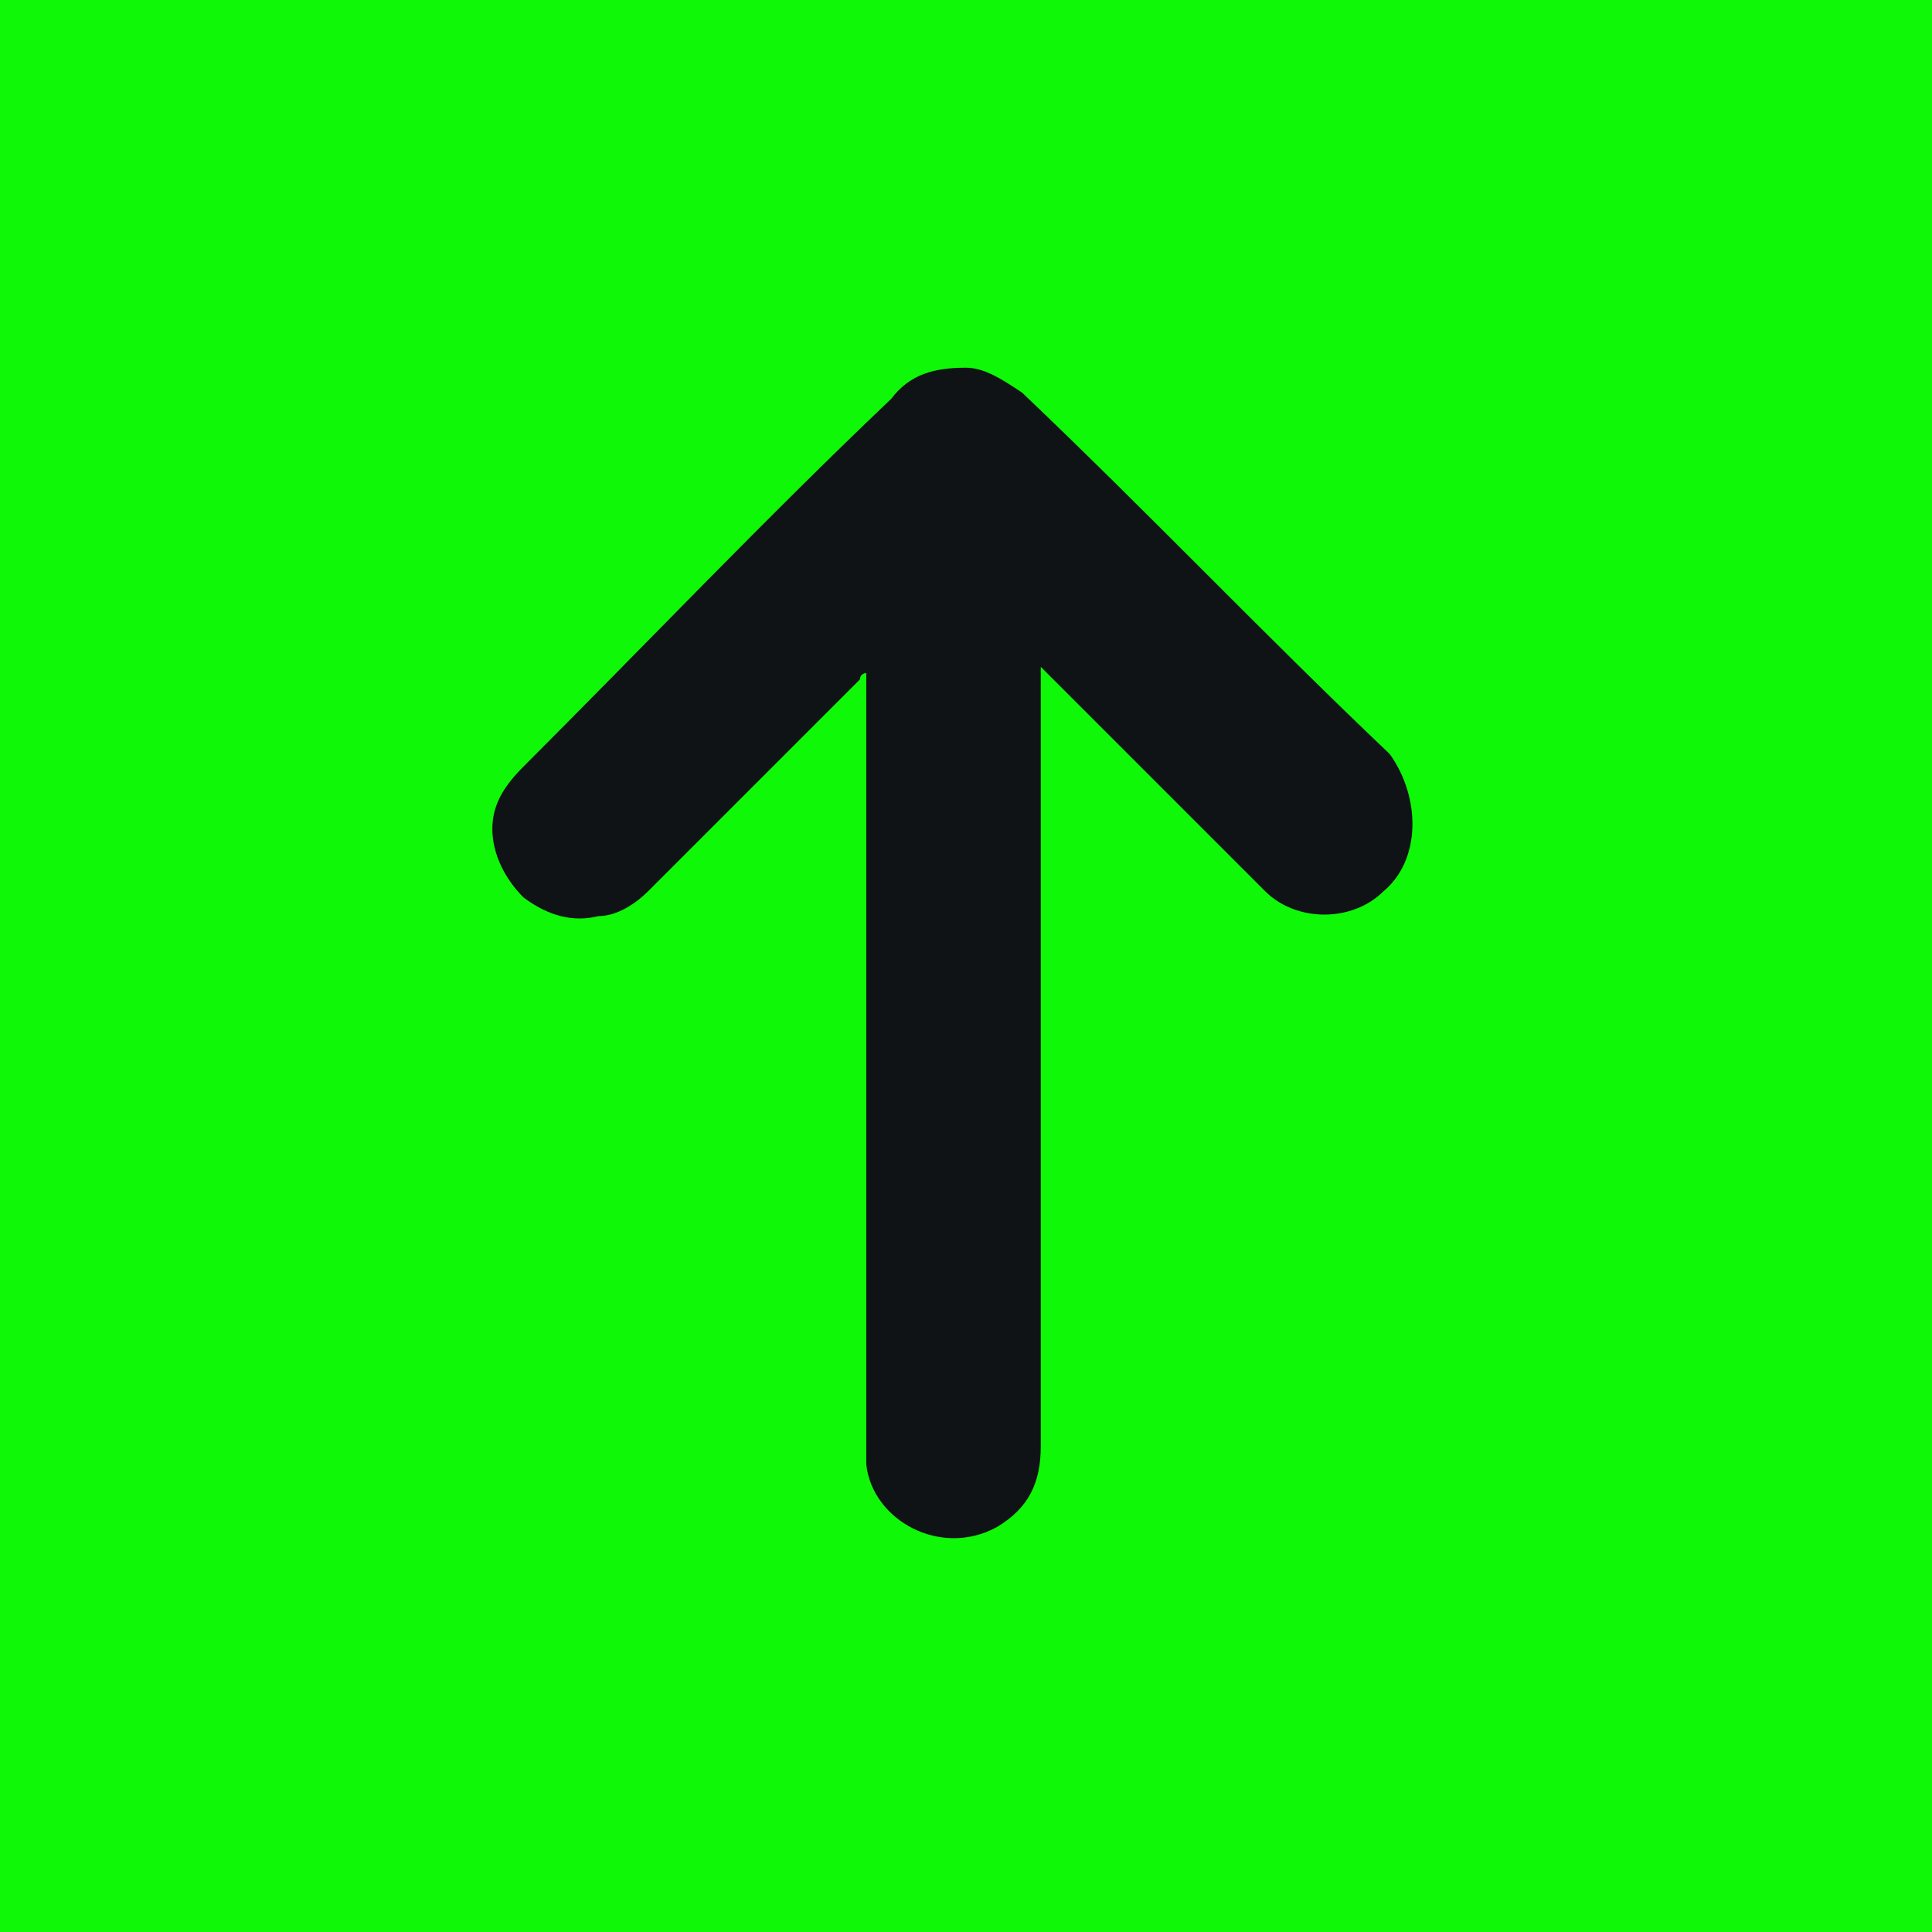
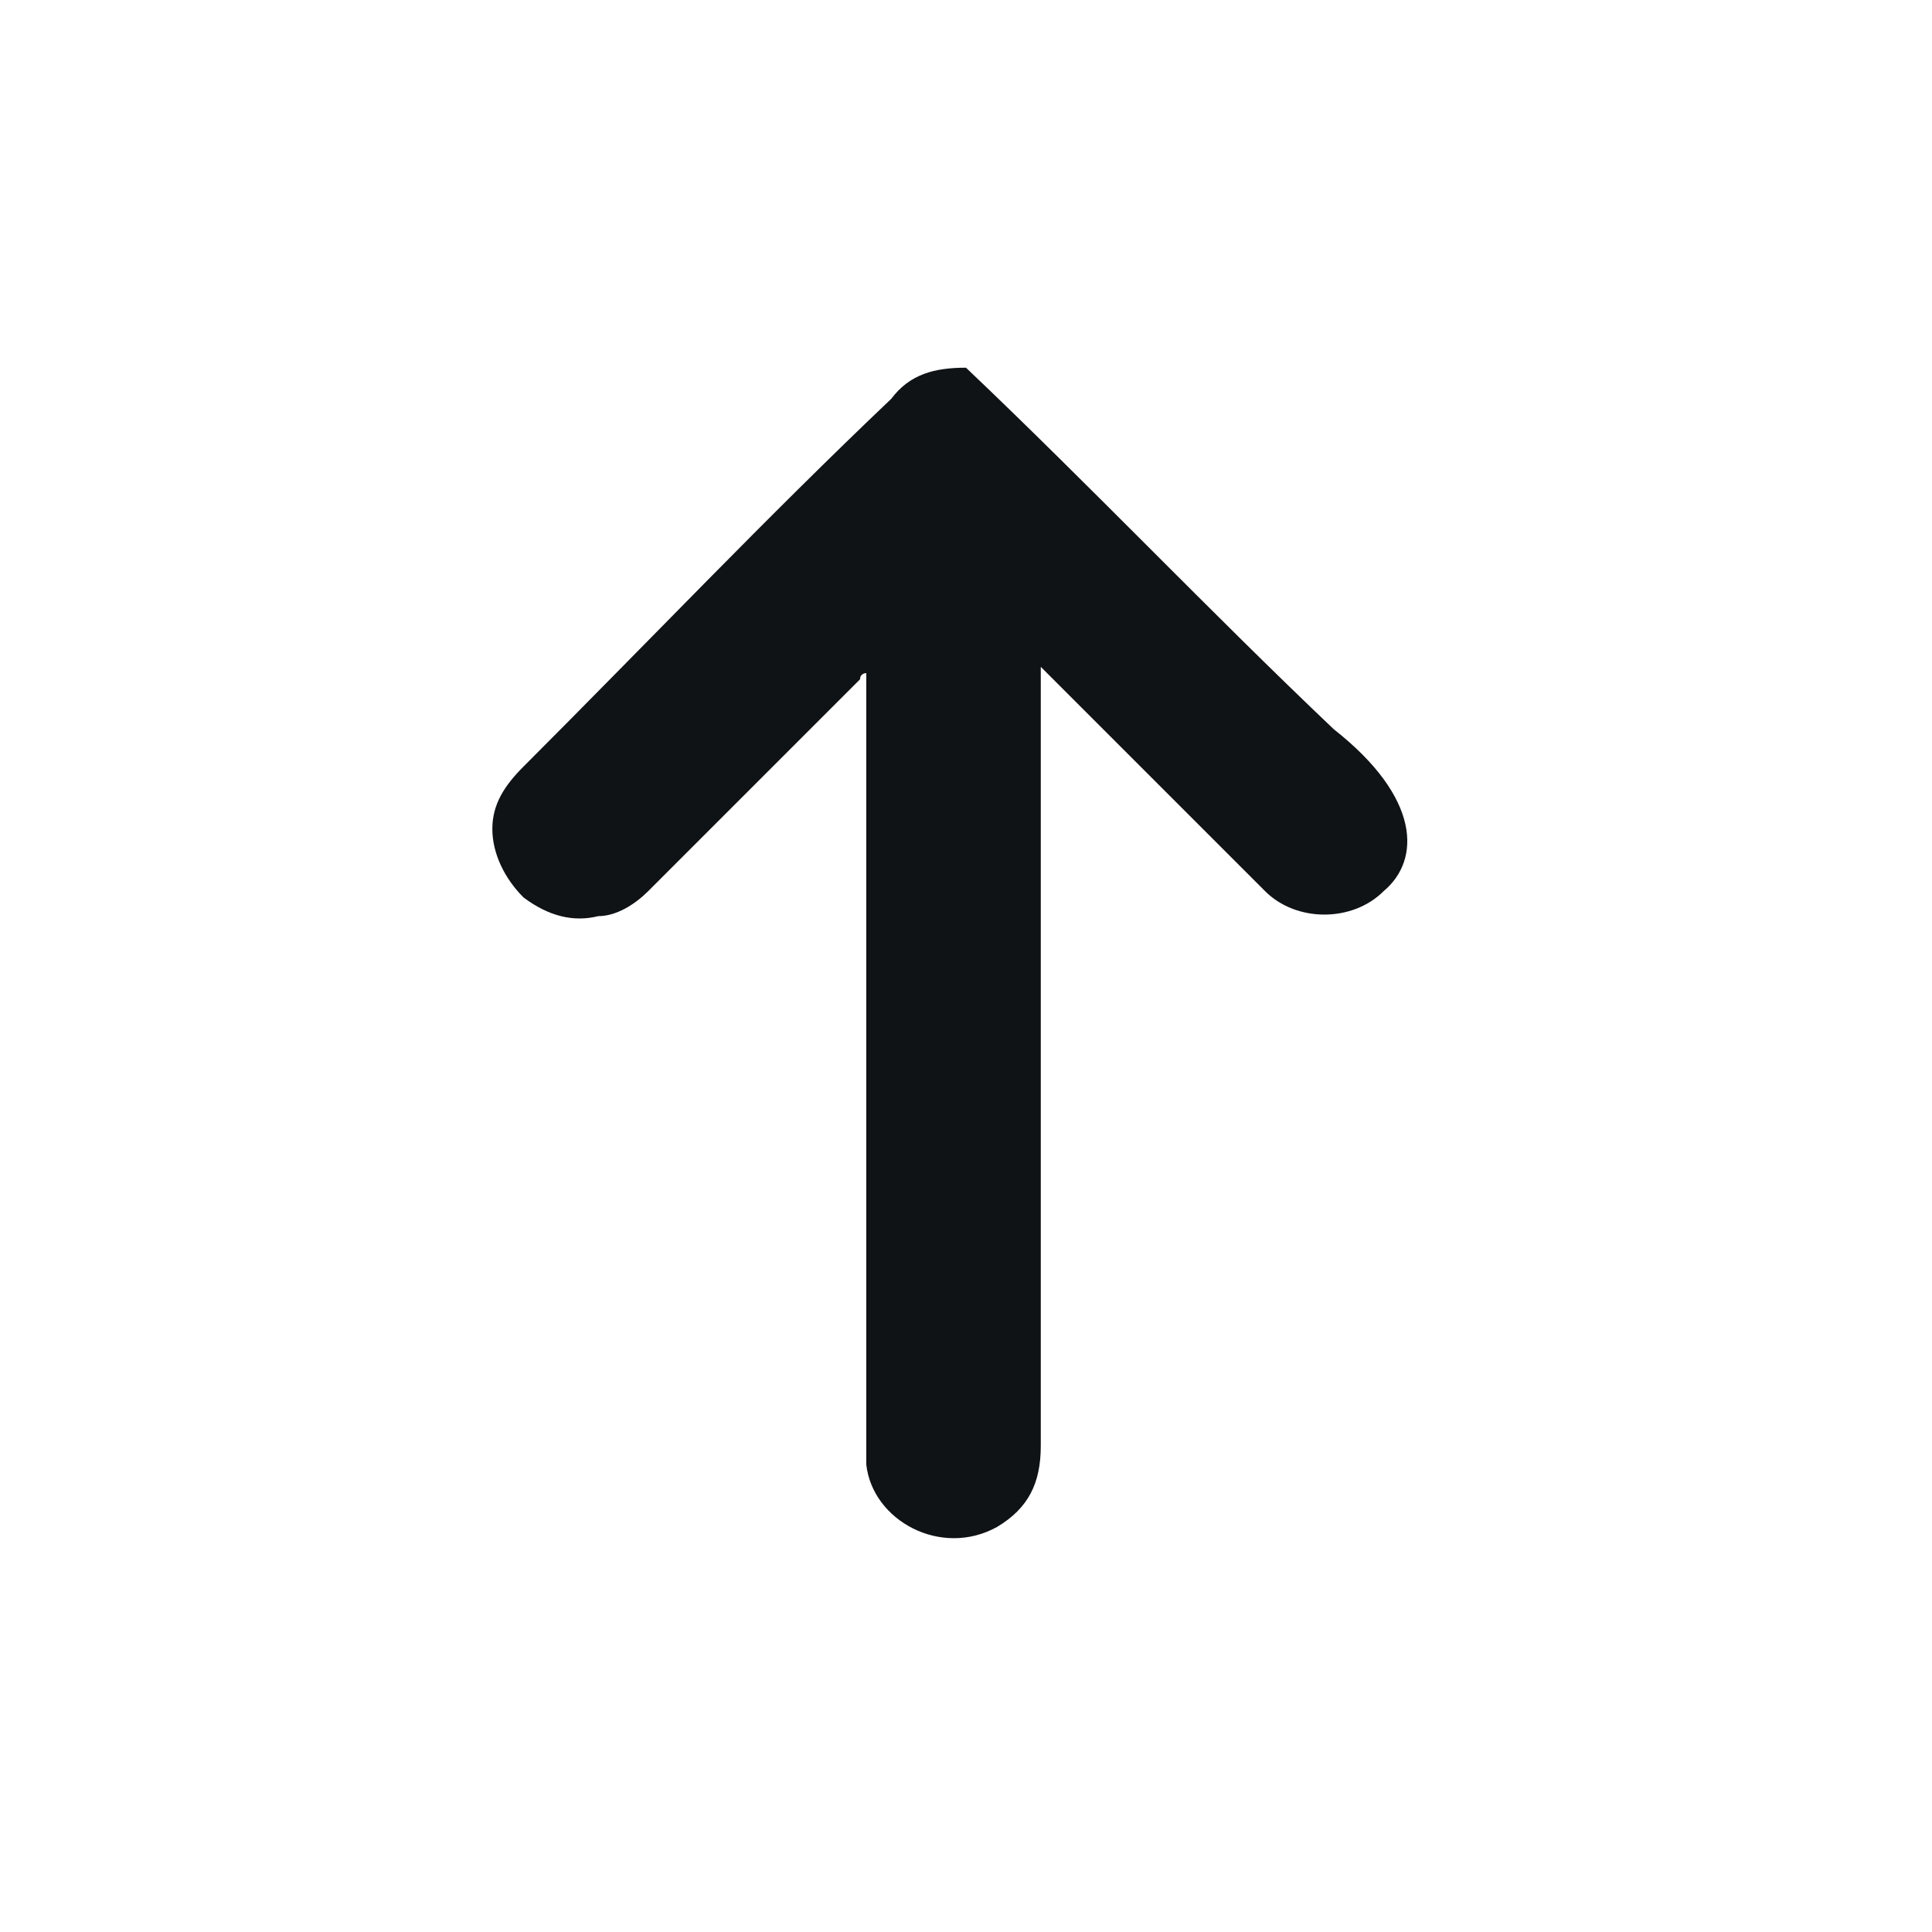
<svg xmlns="http://www.w3.org/2000/svg" version="1.1" id="Layer_1" x="0px" y="0px" viewBox="0 0 31 31" style="enable-background:new 0 0 31 31;" xml:space="preserve">
  <style type="text/css">
	.st0{fill:#0FF807;}
	.st1{fill:#101316;}
</style>
-   <rect x="0" class="st0" width="31" height="31" />
-   <path class="st1" d="M22.2,14.3c-0.5,0.5-1.4,0.5-1.9,0c0,0-0.1-0.1-0.1-0.1c-1.1-1.1-2.3-2.3-3.4-3.4c0,0-0.1-0.1-0.1-0.1v0.2  c0,2.8,0,9.4,0,12.3c0,0.6-0.2,1-0.7,1.3c-0.9,0.5-2-0.1-2.1-1c0-0.1,0-0.2,0-0.3c0-2.8,0-9.4,0-12.2v-0.2c0,0-0.1,0-0.1,0.1  c-1.1,1.1-2.3,2.3-3.4,3.4c-0.2,0.2-0.5,0.4-0.8,0.4c-0.4,0.1-0.8,0-1.2-0.3c-0.3-0.3-0.5-0.7-0.5-1.1c0-0.4,0.2-0.7,0.5-1  c2-2,3.9-4,5.9-5.9C14.6,6,15,5.9,15.5,5.9c0.3,0,0.6,0.2,0.9,0.4c2,1.9,3.9,3.9,5.9,5.8C22.8,12.8,22.8,13.8,22.2,14.3z" />
+   <path class="st1" d="M22.2,14.3c-0.5,0.5-1.4,0.5-1.9,0c0,0-0.1-0.1-0.1-0.1c-1.1-1.1-2.3-2.3-3.4-3.4c0,0-0.1-0.1-0.1-0.1v0.2  c0,2.8,0,9.4,0,12.3c0,0.6-0.2,1-0.7,1.3c-0.9,0.5-2-0.1-2.1-1c0-0.1,0-0.2,0-0.3c0-2.8,0-9.4,0-12.2v-0.2c0,0-0.1,0-0.1,0.1  c-1.1,1.1-2.3,2.3-3.4,3.4c-0.2,0.2-0.5,0.4-0.8,0.4c-0.4,0.1-0.8,0-1.2-0.3c-0.3-0.3-0.5-0.7-0.5-1.1c0-0.4,0.2-0.7,0.5-1  c2-2,3.9-4,5.9-5.9C14.6,6,15,5.9,15.5,5.9c2,1.9,3.9,3.9,5.9,5.8C22.8,12.8,22.8,13.8,22.2,14.3z" />
</svg>